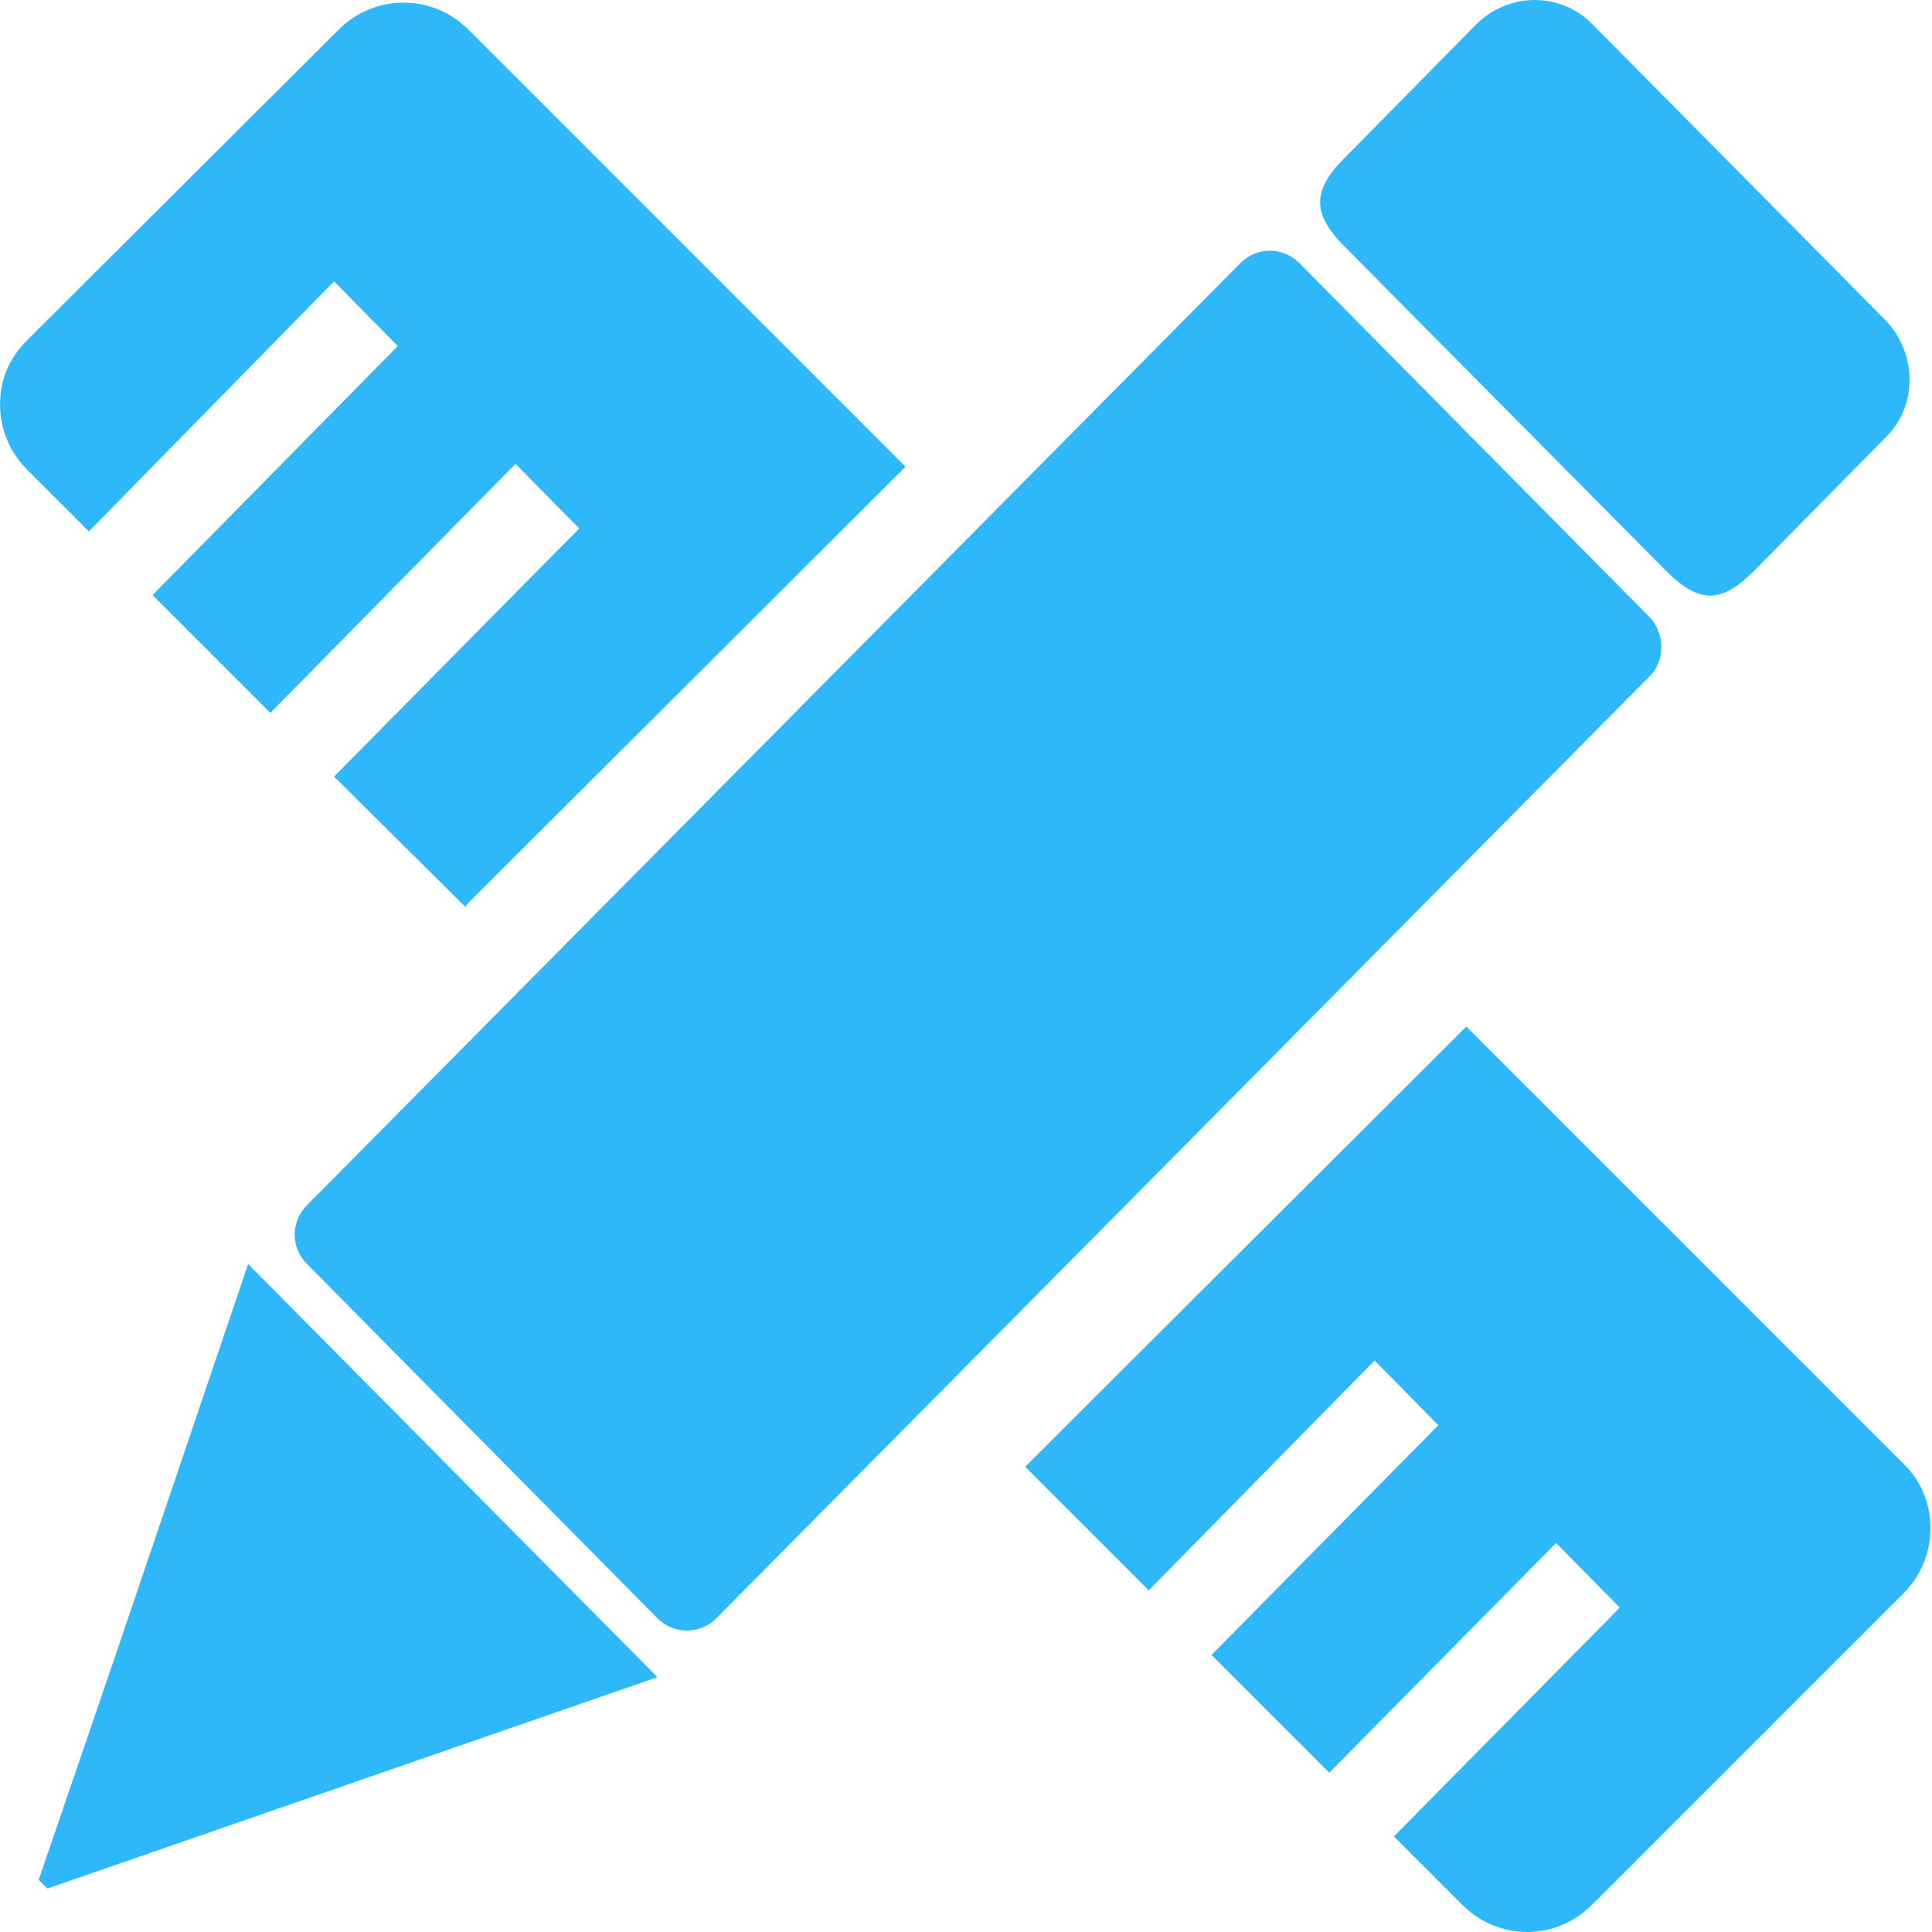
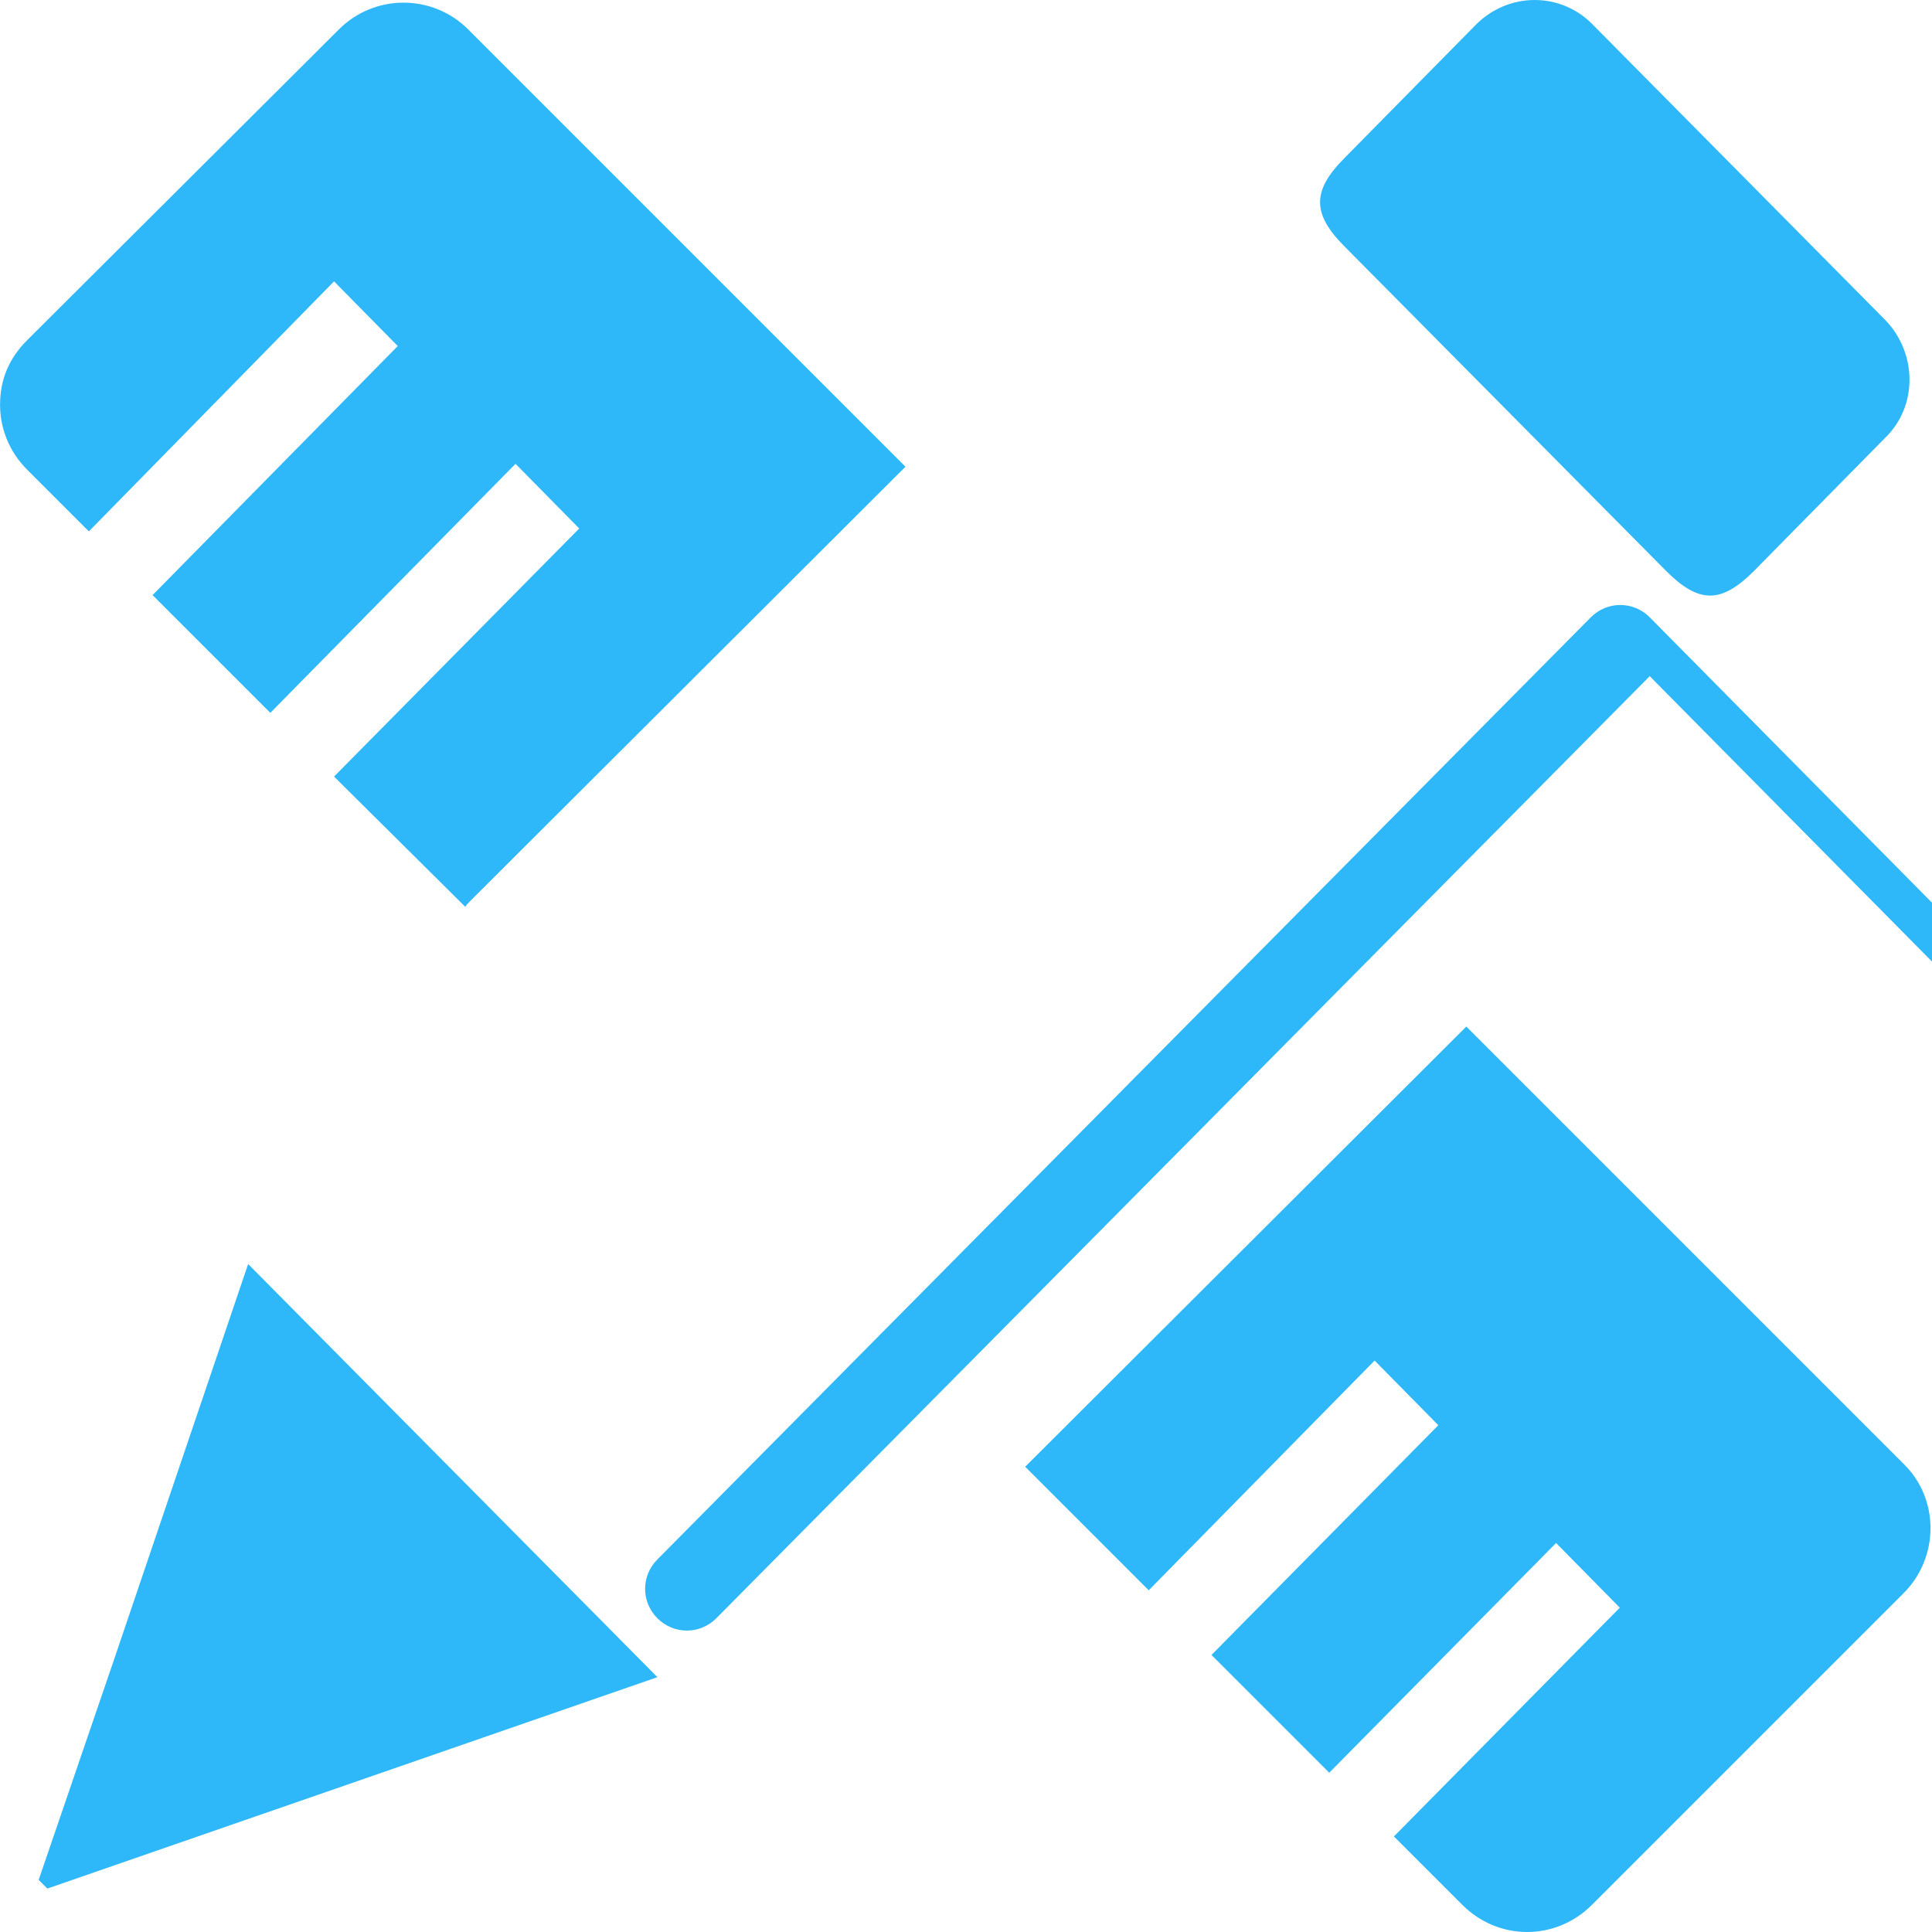
<svg xmlns="http://www.w3.org/2000/svg" t="1732958081742" class="icon" viewBox="0 0 1024 1024" version="1.1" p-id="14092" width="256" height="256">
-   <path d="M929.638 302.621c-17.395 17.395-29.162 17.395-46.557 0l-170.368-171.903c-17.395-17.395-17.395-29.674 0-47.069l69.58-70.603c17.395-17.395 45.022-17.395 61.906 0l155.02 156.555c16.883 17.395 17.395 45.534 0 62.417l-69.58 70.603zM874.384 358.387l-494.733 499.337c-8.697 8.697-22.511 8.697-31.209 0l-185.717-187.763c-8.697-8.697-8.697-22.511 0-31.209l494.733-499.337c8.697-8.697 22.511-8.697 31.209 0l185.717 187.763c8.186 8.697 8.186 23.023 0 31.209zM246.631 480.664L177.051 411.595 307.001 280.11 273.235 245.832 143.284 377.829 80.867 315.411l129.951-131.997-33.767-34.278L47.1 281.645l-32.743-32.743C5.148 239.692 0.032 227.413 0.032 214.623c0-13.302 4.605-24.558 14.325-34.278L179.609 15.604c18.93-18.93 49.627-18.93 68.557 0l231.762 231.762-230.739 230.227c-1.023 1.023-2.046 2.046-2.558 3.07zM60.402 879.724l71.115-209.763 216.925 218.972-323.341 112.044-4.605-4.605zM777.177 544.104l231.762 231.762c18.93 18.418 18.93 49.115 0.512 68.045l-0.512 0.512-165.252 165.252c-9.209 9.209-21.488 14.325-34.278 14.325s-25.069-5.116-34.278-14.325l-36.325-36.325 119.718-121.253-33.767-34.278-120.23 121.765-62.417-62.417 120.23-121.765-33.767-34.278-119.718 121.765-65.487-65.487 233.809-233.297z" fill="#2eb8f9" p-id="14093" />
+   <path d="M929.638 302.621c-17.395 17.395-29.162 17.395-46.557 0l-170.368-171.903c-17.395-17.395-17.395-29.674 0-47.069l69.58-70.603c17.395-17.395 45.022-17.395 61.906 0l155.02 156.555c16.883 17.395 17.395 45.534 0 62.417l-69.58 70.603zM874.384 358.387l-494.733 499.337c-8.697 8.697-22.511 8.697-31.209 0c-8.697-8.697-8.697-22.511 0-31.209l494.733-499.337c8.697-8.697 22.511-8.697 31.209 0l185.717 187.763c8.186 8.697 8.186 23.023 0 31.209zM246.631 480.664L177.051 411.595 307.001 280.11 273.235 245.832 143.284 377.829 80.867 315.411l129.951-131.997-33.767-34.278L47.1 281.645l-32.743-32.743C5.148 239.692 0.032 227.413 0.032 214.623c0-13.302 4.605-24.558 14.325-34.278L179.609 15.604c18.93-18.93 49.627-18.93 68.557 0l231.762 231.762-230.739 230.227c-1.023 1.023-2.046 2.046-2.558 3.07zM60.402 879.724l71.115-209.763 216.925 218.972-323.341 112.044-4.605-4.605zM777.177 544.104l231.762 231.762c18.93 18.418 18.93 49.115 0.512 68.045l-0.512 0.512-165.252 165.252c-9.209 9.209-21.488 14.325-34.278 14.325s-25.069-5.116-34.278-14.325l-36.325-36.325 119.718-121.253-33.767-34.278-120.23 121.765-62.417-62.417 120.23-121.765-33.767-34.278-119.718 121.765-65.487-65.487 233.809-233.297z" fill="#2eb8f9" p-id="14093" />
</svg>